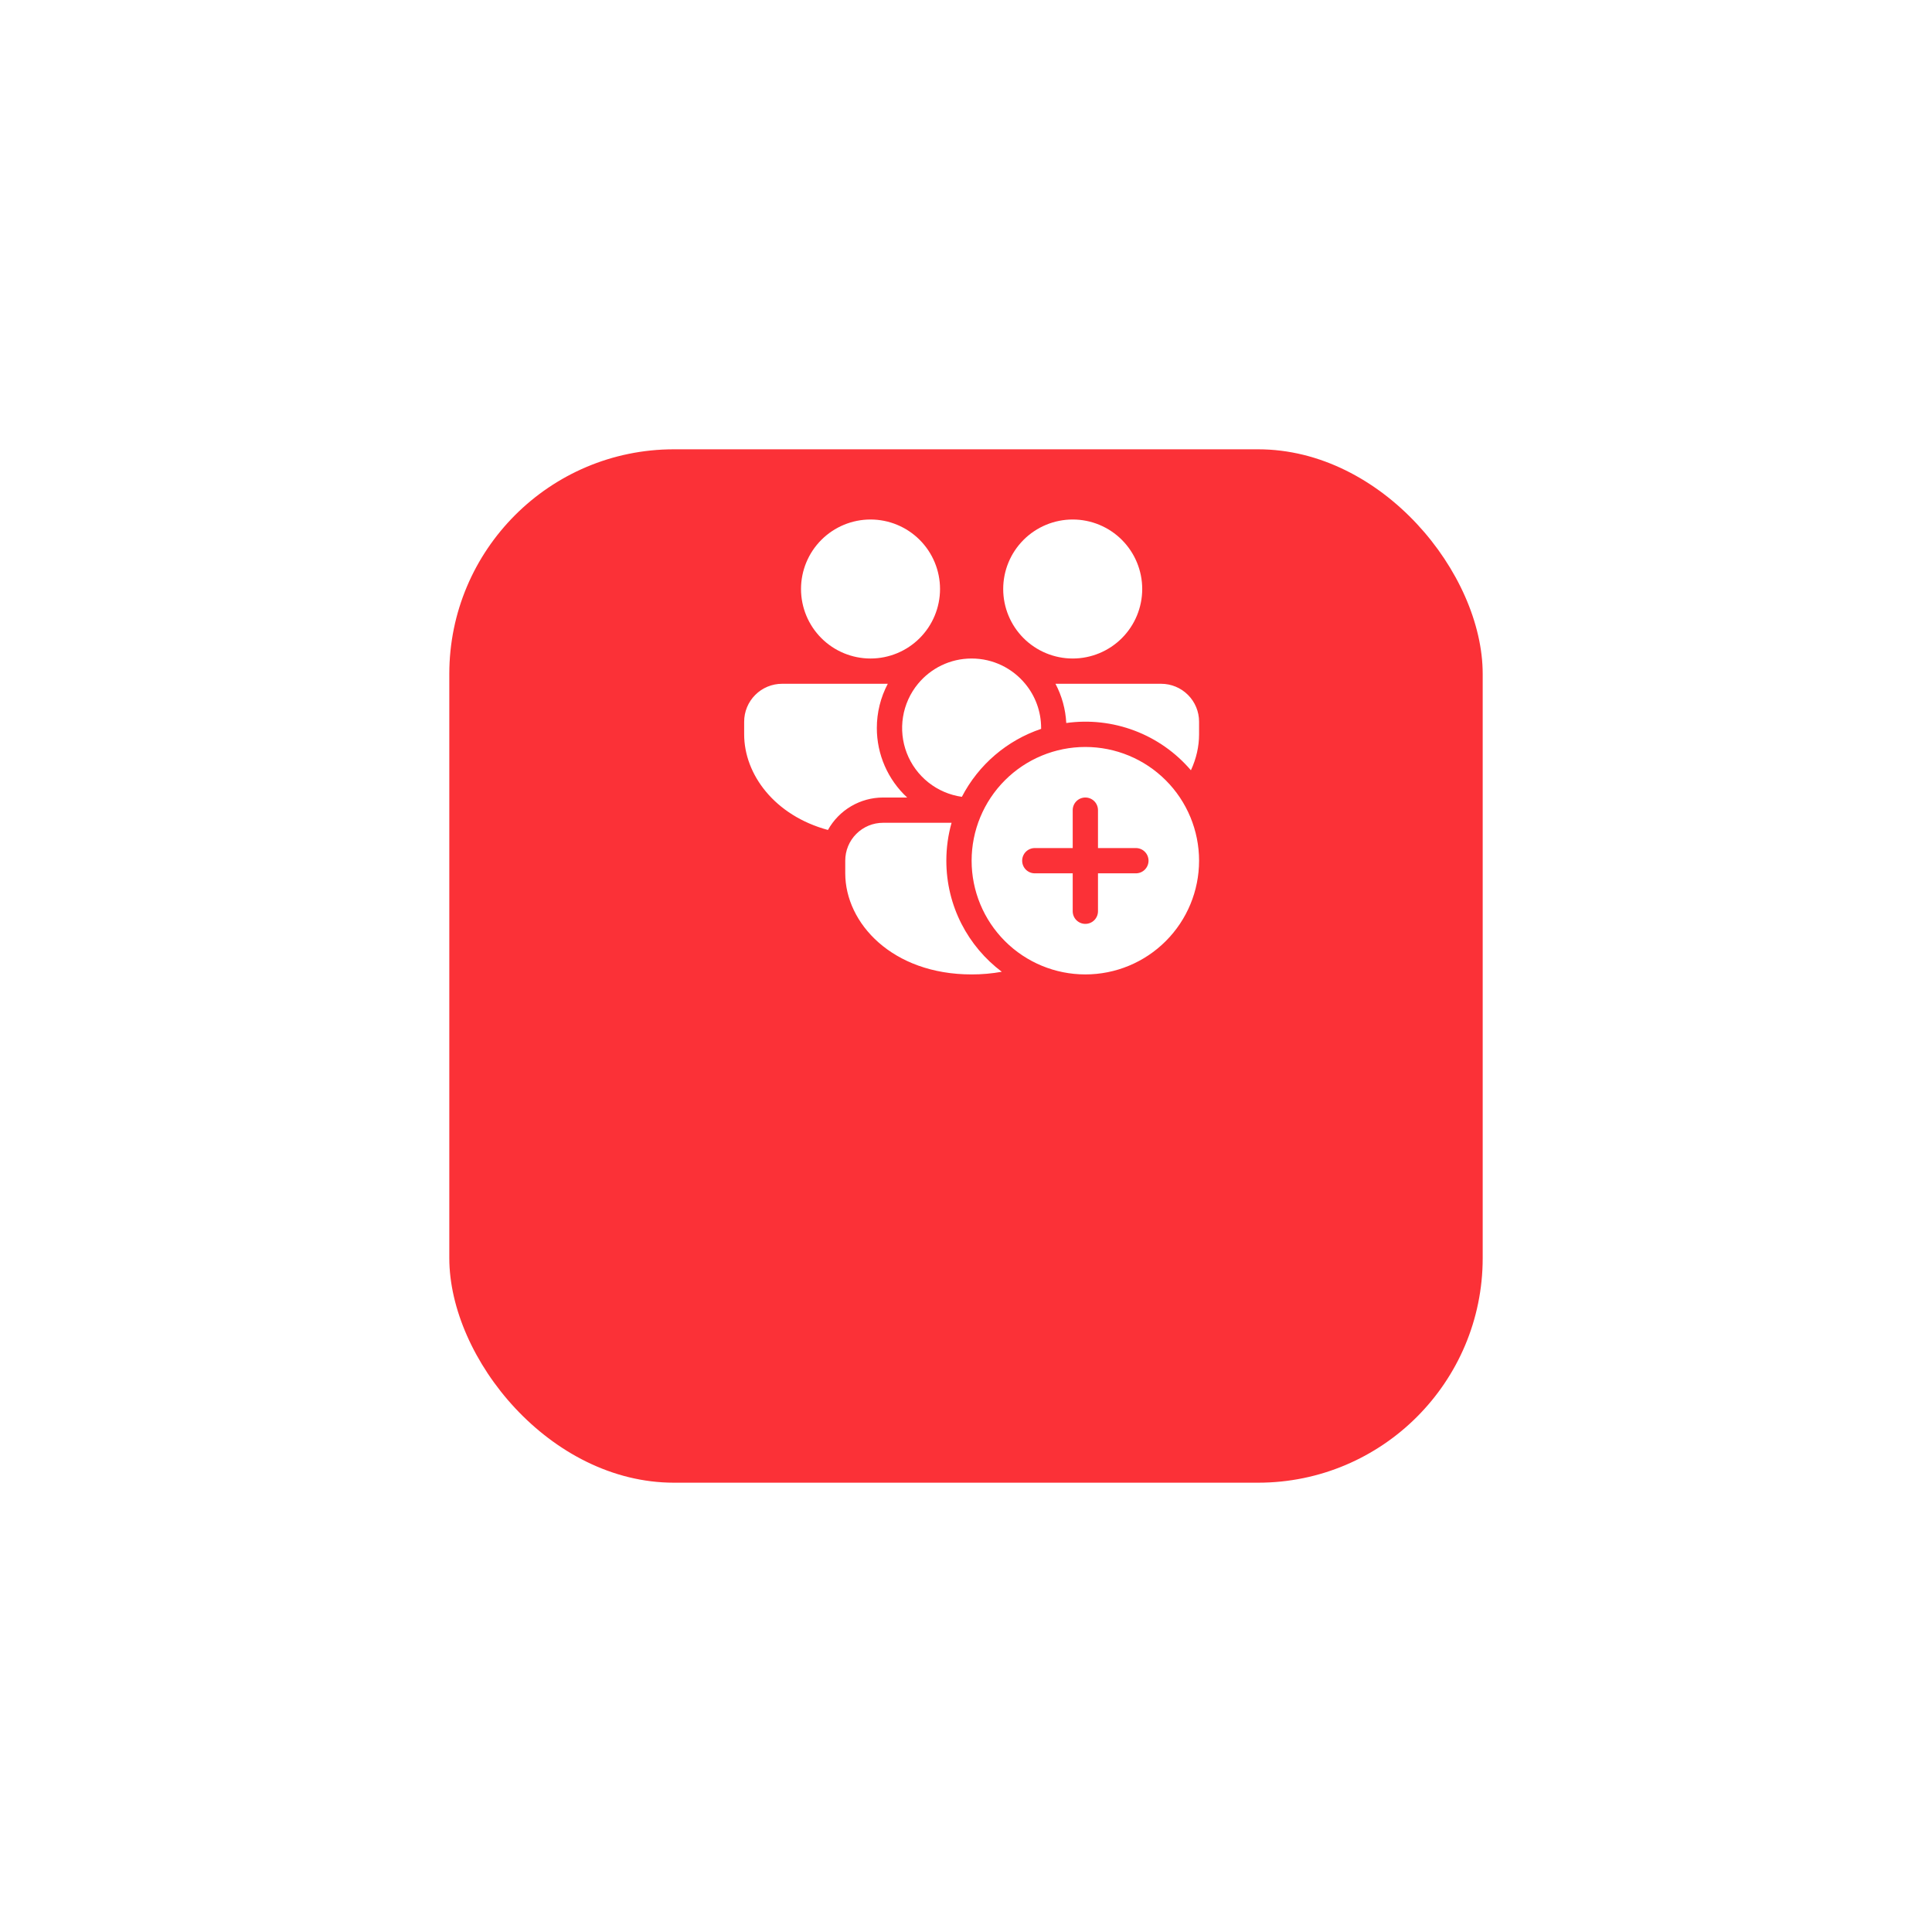
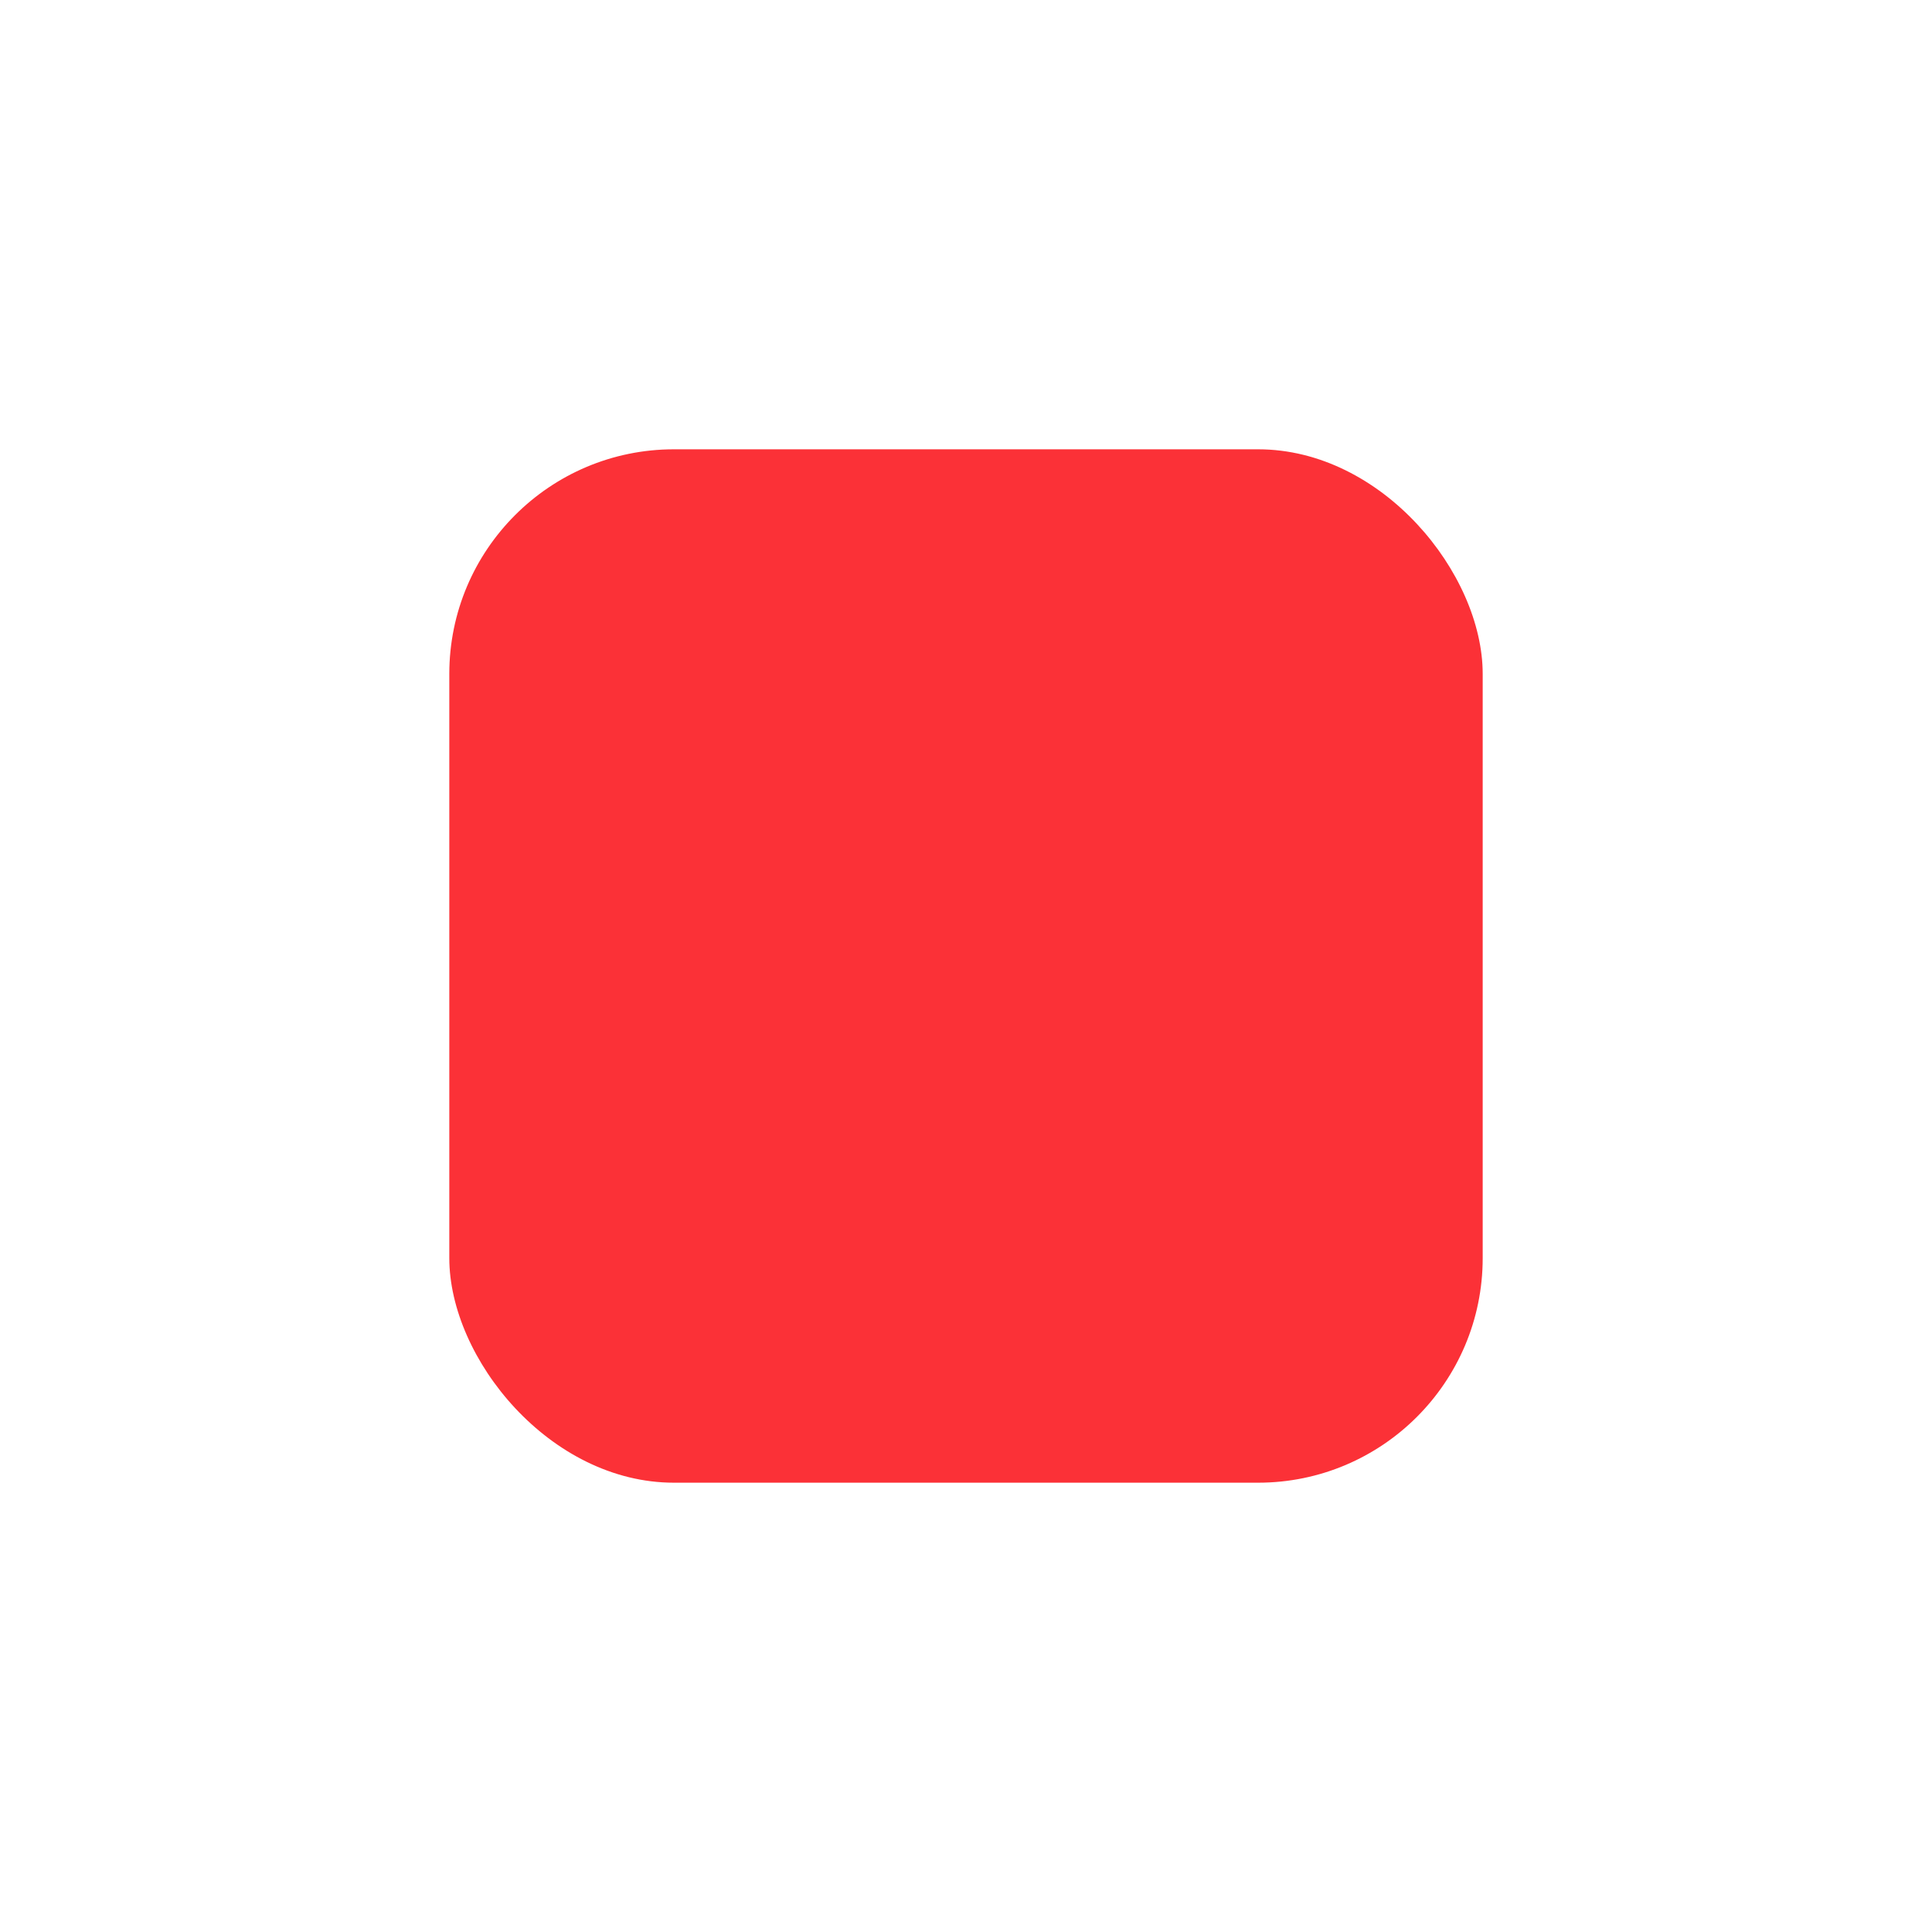
<svg xmlns="http://www.w3.org/2000/svg" width="172" height="172" viewBox="0 0 172 172" fill="none">
  <g filter="url(#filter0_d)">
    <rect x="40" y="20" width="92" height="92" rx="20" fill="#FB3137" />
  </g>
-   <path d="M86.5 58.625C84.579 58.625 82.862 59.502 81.728 60.875C81.028 61.723 80.567 62.742 80.392 63.828C80.217 64.913 80.334 66.026 80.731 67.051C81.129 68.076 81.793 68.976 82.654 69.66C83.515 70.343 84.543 70.785 85.632 70.939C87.111 68.085 89.641 65.916 92.688 64.889V64.812C92.688 63.316 92.156 61.944 91.272 60.875C90.138 59.502 88.421 58.625 86.5 58.625ZM106.023 68.575C104.676 66.998 102.953 65.785 101.013 65.05C99.074 64.315 96.981 64.08 94.926 64.367C94.864 63.147 94.536 61.955 93.966 60.875H103.375C104.27 60.875 105.129 61.231 105.761 61.864C106.394 62.496 106.75 63.355 106.75 64.25V65.375C106.75 66.455 106.502 67.544 106.023 68.575ZM84.716 73.25C84.412 74.323 84.25 75.455 84.25 76.625C84.25 80.668 86.187 84.257 89.186 86.514C88.3 86.673 87.401 86.752 86.5 86.75C79.435 86.75 75.25 82.185 75.25 77.75V76.625C75.249 76.181 75.335 75.742 75.504 75.332C75.674 74.922 75.922 74.549 76.236 74.236C76.549 73.922 76.922 73.674 77.332 73.504C77.742 73.335 78.181 73.249 78.625 73.25H84.716ZM73.709 73.889C68.961 72.604 66.25 68.946 66.25 65.375V64.25C66.25 63.355 66.606 62.496 67.239 61.864C67.871 61.231 68.73 60.875 69.625 60.875H79.037C78.395 62.088 78.061 63.44 78.062 64.812C78.061 65.974 78.3 67.124 78.765 68.189C79.23 69.254 79.91 70.211 80.763 71H78.625C77.622 71 76.638 71.267 75.774 71.775C74.909 72.283 74.196 73.013 73.709 73.889ZM77.5 46.25C79.141 46.25 80.715 46.902 81.875 48.062C83.036 49.223 83.688 50.797 83.688 52.438C83.688 54.078 83.036 55.652 81.875 56.813C80.715 57.973 79.141 58.625 77.5 58.625C75.859 58.625 74.285 57.973 73.125 56.813C71.964 55.652 71.312 54.078 71.312 52.438C71.312 50.797 71.964 49.223 73.125 48.062C74.285 46.902 75.859 46.25 77.5 46.25ZM95.5 46.25C97.141 46.25 98.715 46.902 99.875 48.062C101.036 49.223 101.688 50.797 101.688 52.438C101.688 54.078 101.036 55.652 99.875 56.813C98.715 57.973 97.141 58.625 95.5 58.625C93.859 58.625 92.285 57.973 91.125 56.813C89.964 55.652 89.312 54.078 89.312 52.438C89.312 50.797 89.964 49.223 91.125 48.062C92.285 46.902 93.859 46.25 95.5 46.25ZM96.625 86.75C99.31 86.75 101.886 85.683 103.784 83.784C105.683 81.886 106.75 79.31 106.75 76.625C106.75 73.94 105.683 71.364 103.784 69.466C101.886 67.567 99.31 66.5 96.625 66.5C93.94 66.5 91.364 67.567 89.466 69.466C87.567 71.364 86.5 73.94 86.5 76.625C86.5 79.31 87.567 81.886 89.466 83.784C91.364 85.683 93.94 86.75 96.625 86.75ZM96.625 71C96.923 71 97.21 71.118 97.421 71.329C97.632 71.54 97.75 71.827 97.75 72.125V75.5H101.125C101.423 75.5 101.71 75.618 101.92 75.829C102.131 76.04 102.25 76.327 102.25 76.625C102.25 76.923 102.131 77.21 101.92 77.421C101.71 77.632 101.423 77.75 101.125 77.75H97.75V81.125C97.75 81.423 97.632 81.71 97.421 81.921C97.21 82.132 96.923 82.25 96.625 82.25C96.327 82.25 96.04 82.132 95.829 81.921C95.618 81.71 95.5 81.423 95.5 81.125V77.75H92.125C91.827 77.75 91.54 77.632 91.329 77.421C91.118 77.21 91 76.923 91 76.625C91 76.327 91.118 76.04 91.329 75.829C91.54 75.618 91.827 75.5 92.125 75.5H95.5V72.125C95.5 71.827 95.618 71.54 95.829 71.329C96.04 71.118 96.327 71 96.625 71Z" fill="white" />
  <defs>
    <filter id="filter0_d" x="0" y="0" width="172" height="172" filterUnits="userSpaceOnUse" color-interpolation-filters="sRGB">
      <feFlood flood-opacity="0" result="BackgroundImageFix" />
      <feColorMatrix in="SourceAlpha" type="matrix" values="0 0 0 0 0 0 0 0 0 0 0 0 0 0 0 0 0 0 127 0" />
      <feOffset dy="20" />
      <feGaussianBlur stdDeviation="20" />
      <feColorMatrix type="matrix" values="0 0 0 0 0 0 0 0 0 0 0 0 0 0 0 0 0 0 0.15 0" />
      <feBlend mode="normal" in2="BackgroundImageFix" result="effect1_dropShadow" />
      <feBlend mode="normal" in="SourceGraphic" in2="effect1_dropShadow" result="shape" />
    </filter>
  </defs>
</svg>